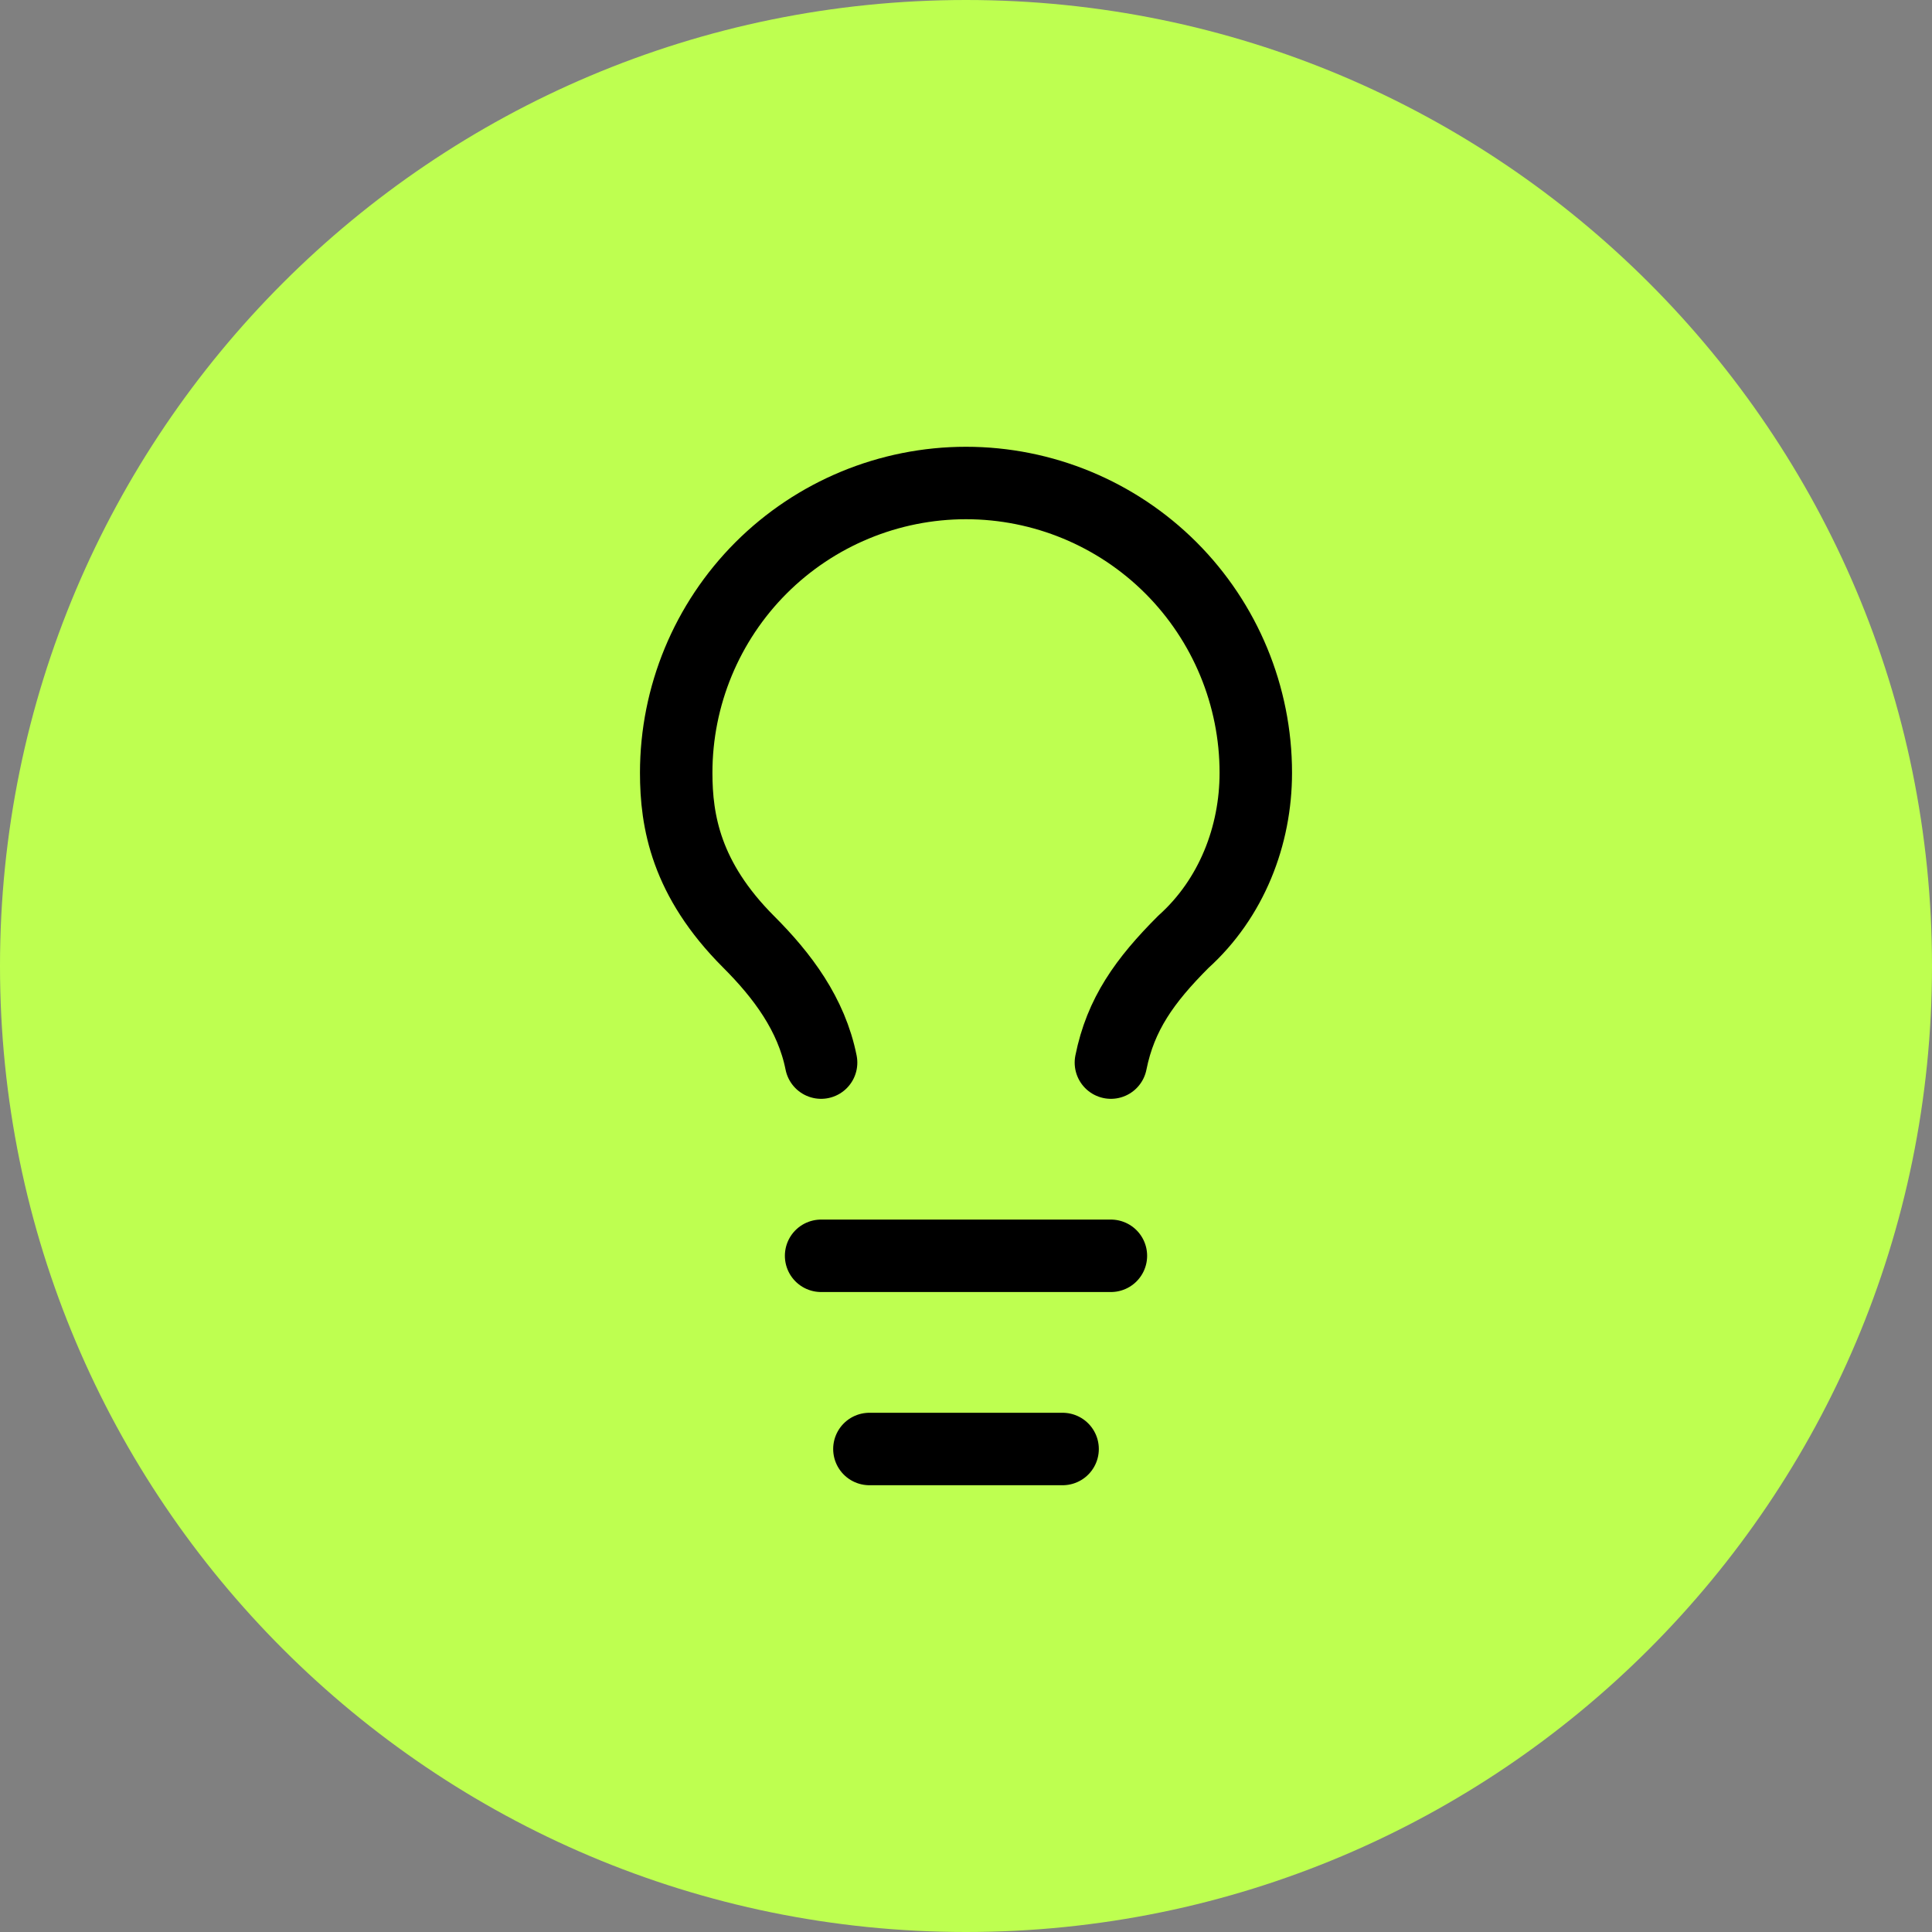
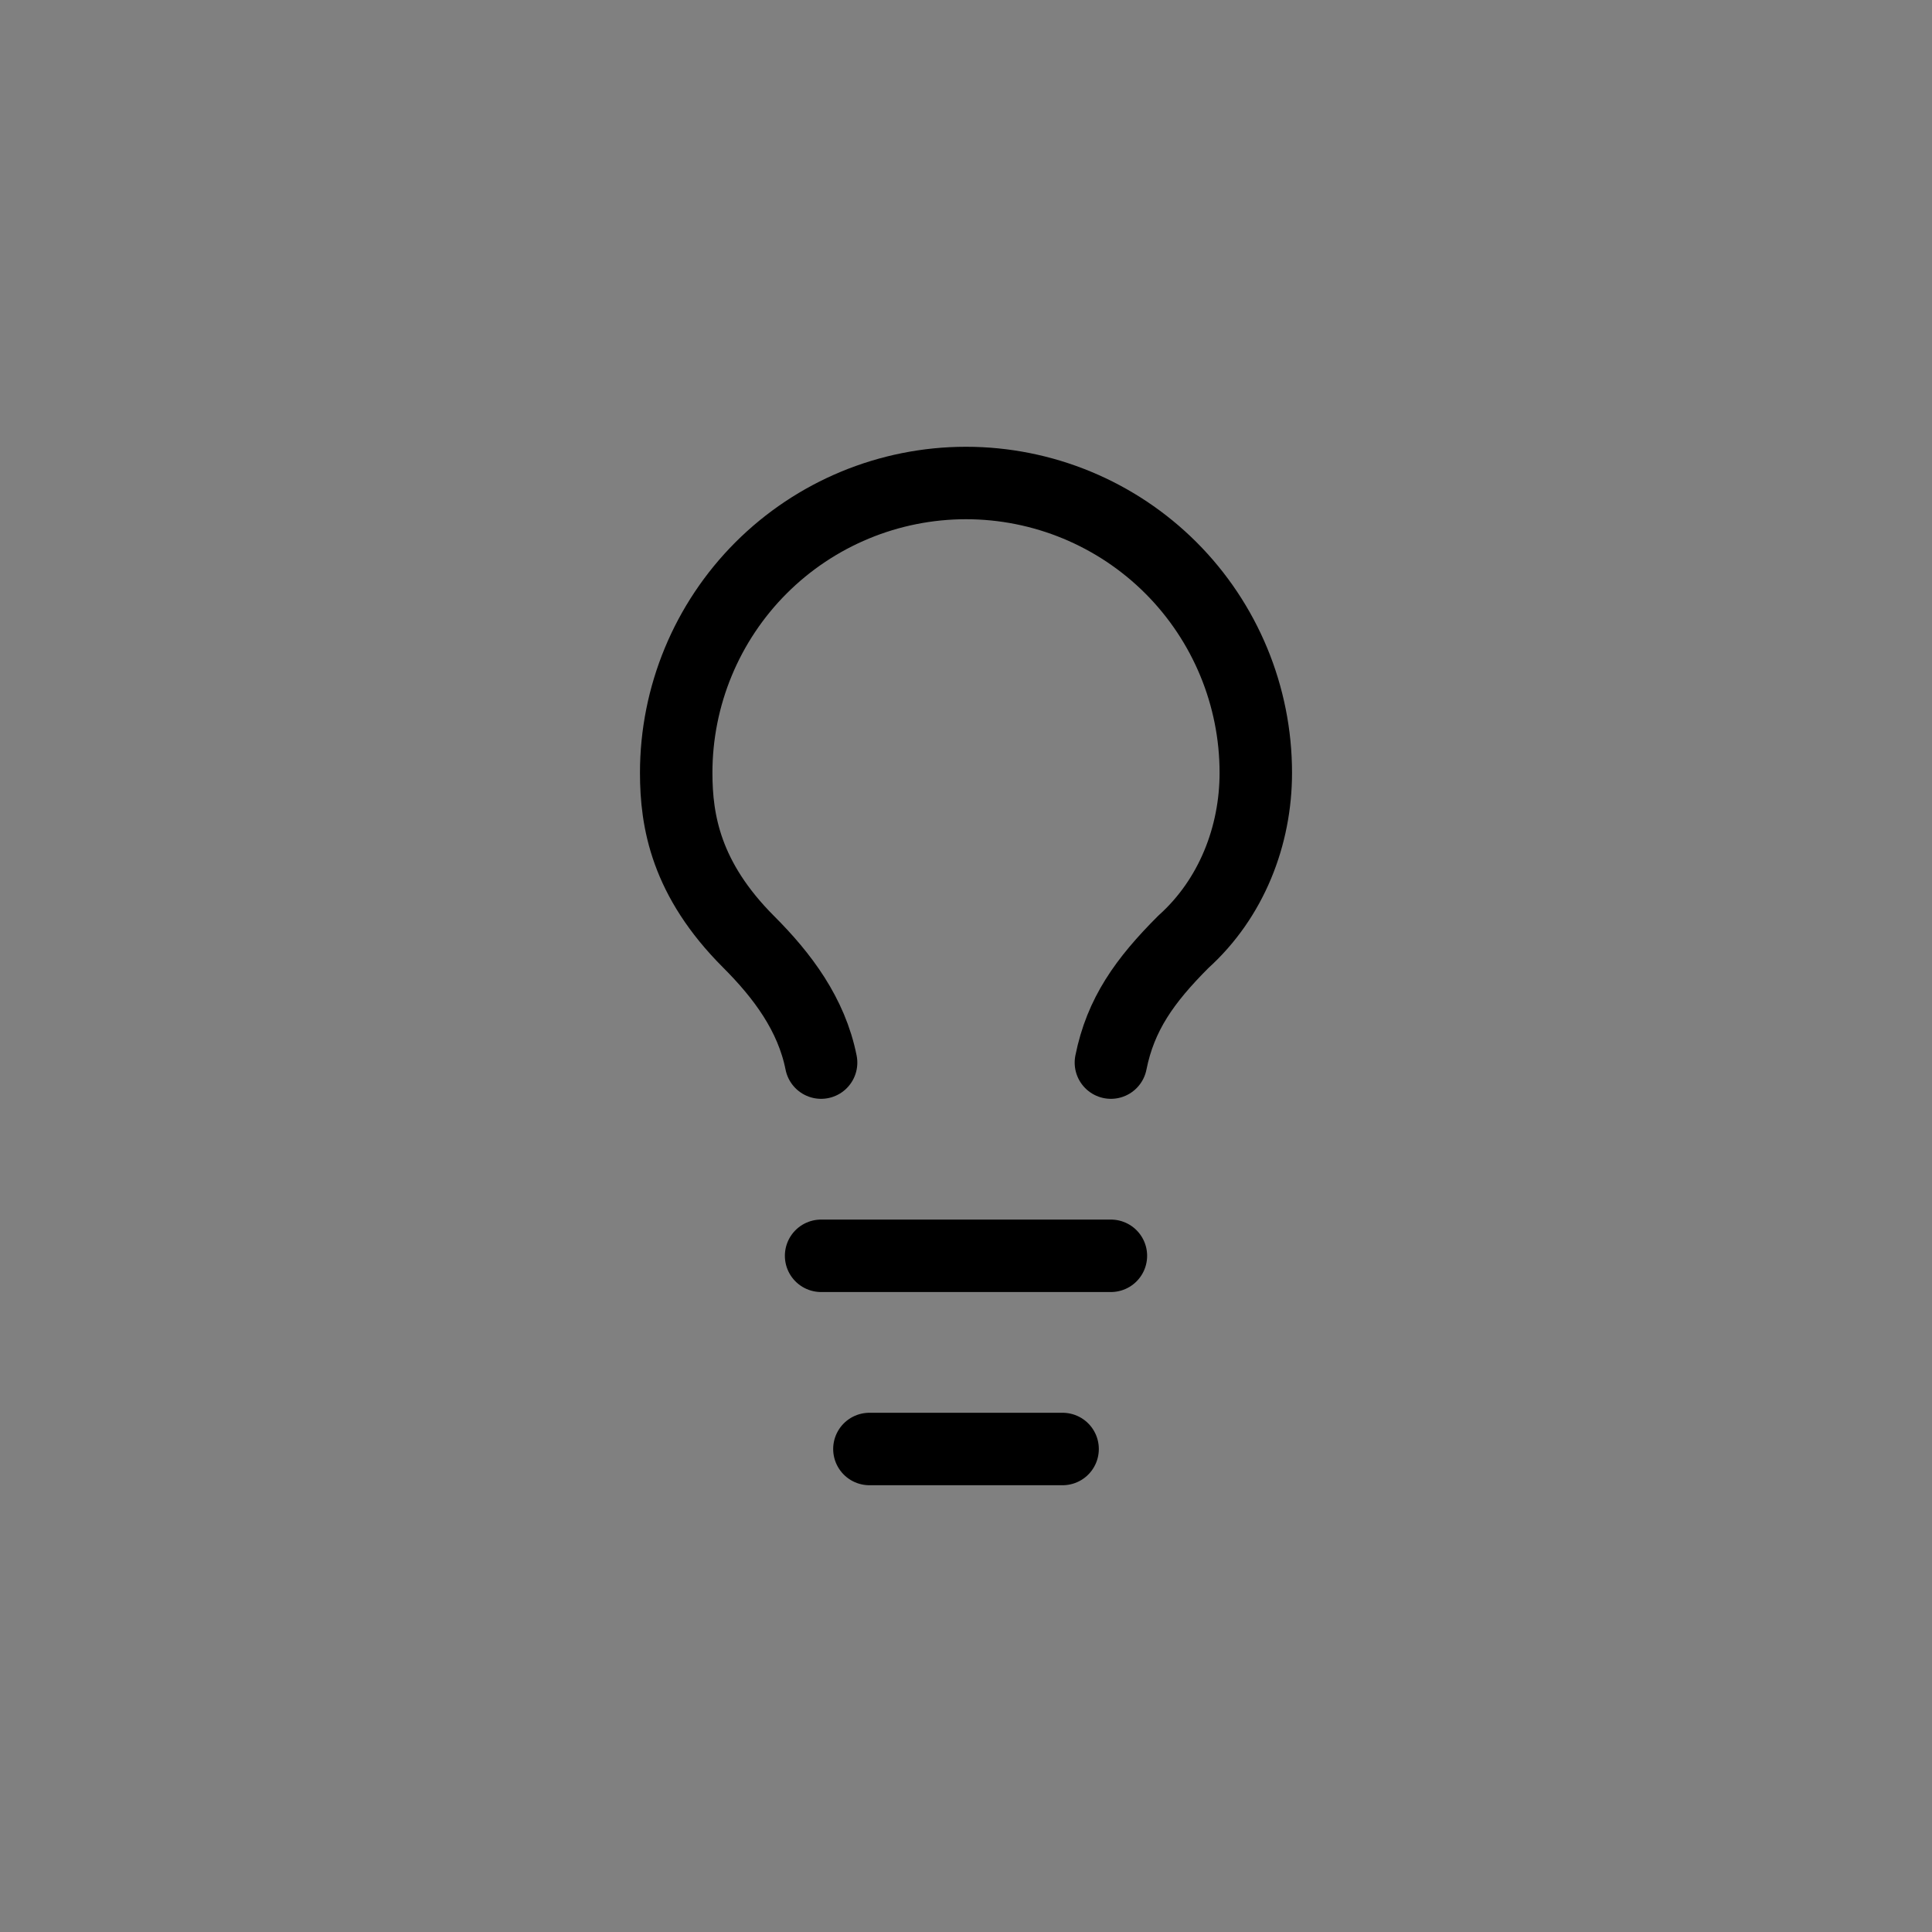
<svg xmlns="http://www.w3.org/2000/svg" width="40" height="40" viewBox="0 0 40 40" fill="none">
  <rect x="0" y="0" width="40" height="40" fill="#808080" stroke="none" />
-   <path d="M0 20C0 8.954 8.954 0 20 0C31.046 0 40 8.954 40 20C40 31.046 31.046 40 20 40C8.954 40 0 31.046 0 20Z" fill="#BEFF50" />
  <path d="M23 22C23.2 21 23.7 20.3 24.5 19.5C25.5 18.6 26 17.3 26 16C26 14.409 25.368 12.883 24.243 11.757C23.117 10.632 21.591 10 20 10C18.409 10 16.883 10.632 15.757 11.757C14.632 12.883 14 14.409 14 16C14 17 14.2 18.2 15.5 19.5C16.2 20.2 16.8 21 17 22" stroke="black" stroke-width="1.5" stroke-linecap="round" stroke-linejoin="round" />
  <path d="M17 26H23" stroke="black" stroke-width="1.5" stroke-linecap="round" stroke-linejoin="round" />
  <path d="M18 30H22" stroke="black" stroke-width="1.5" stroke-linecap="round" stroke-linejoin="round" />
</svg>